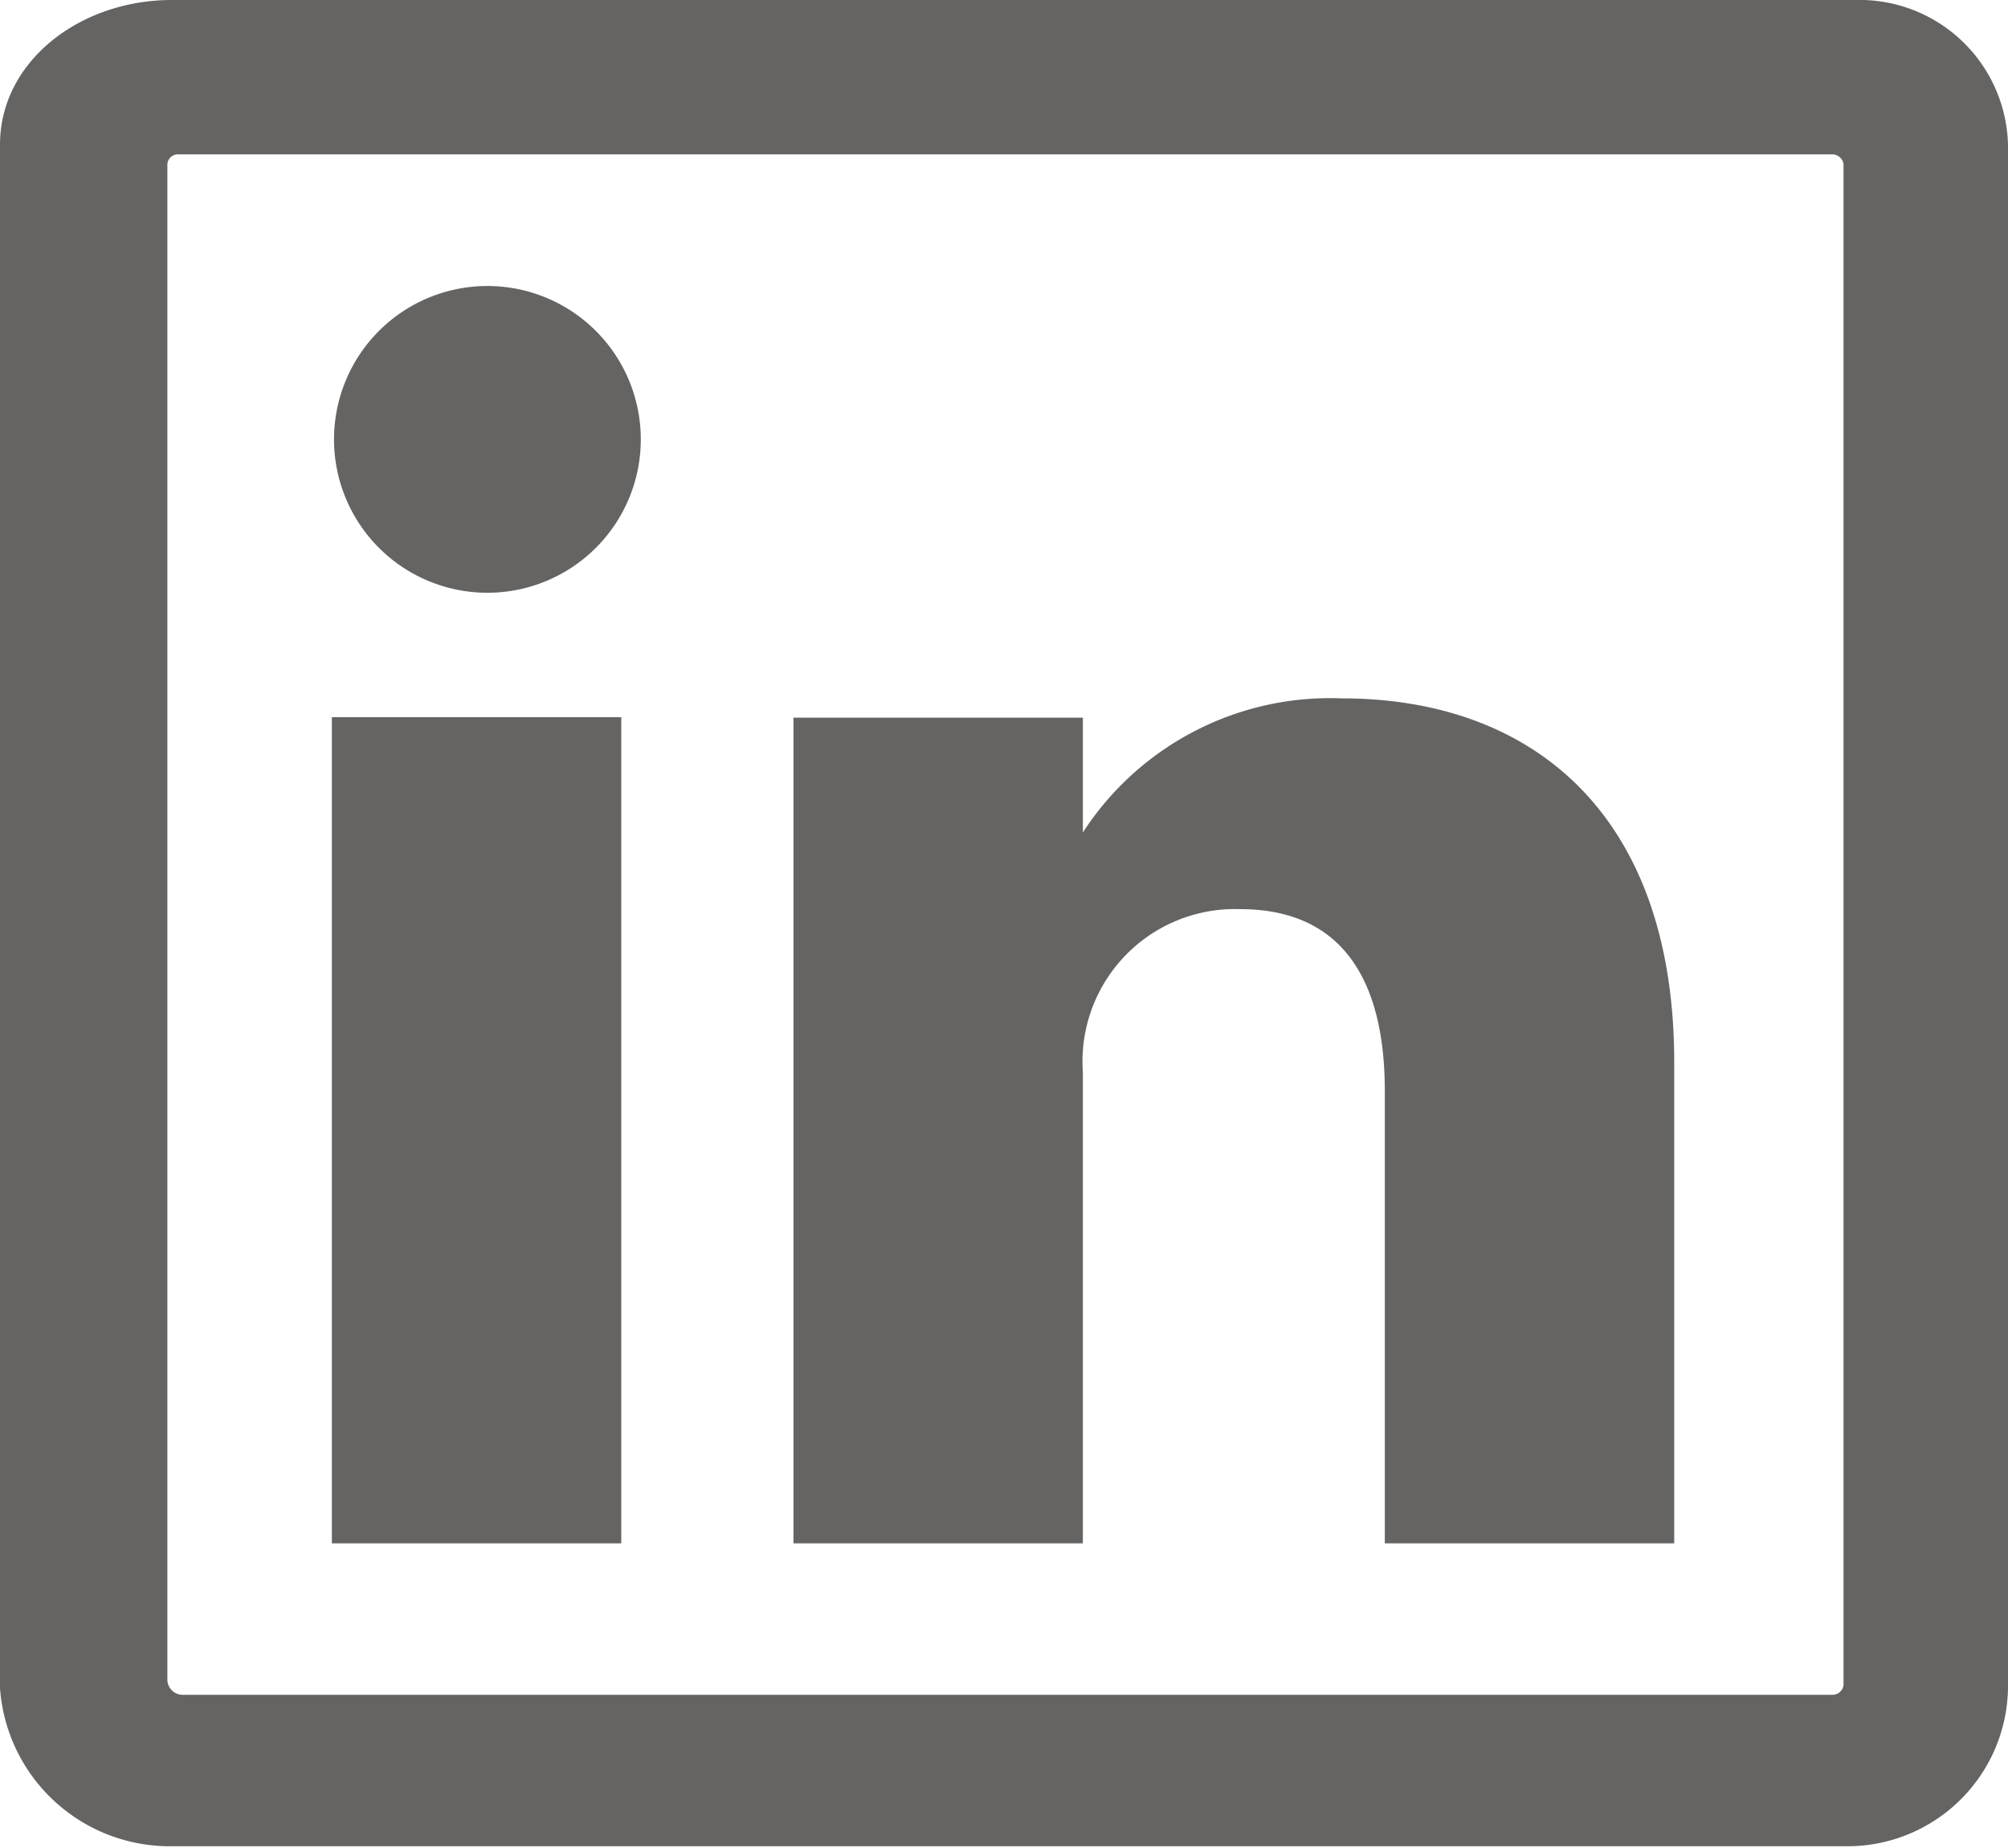
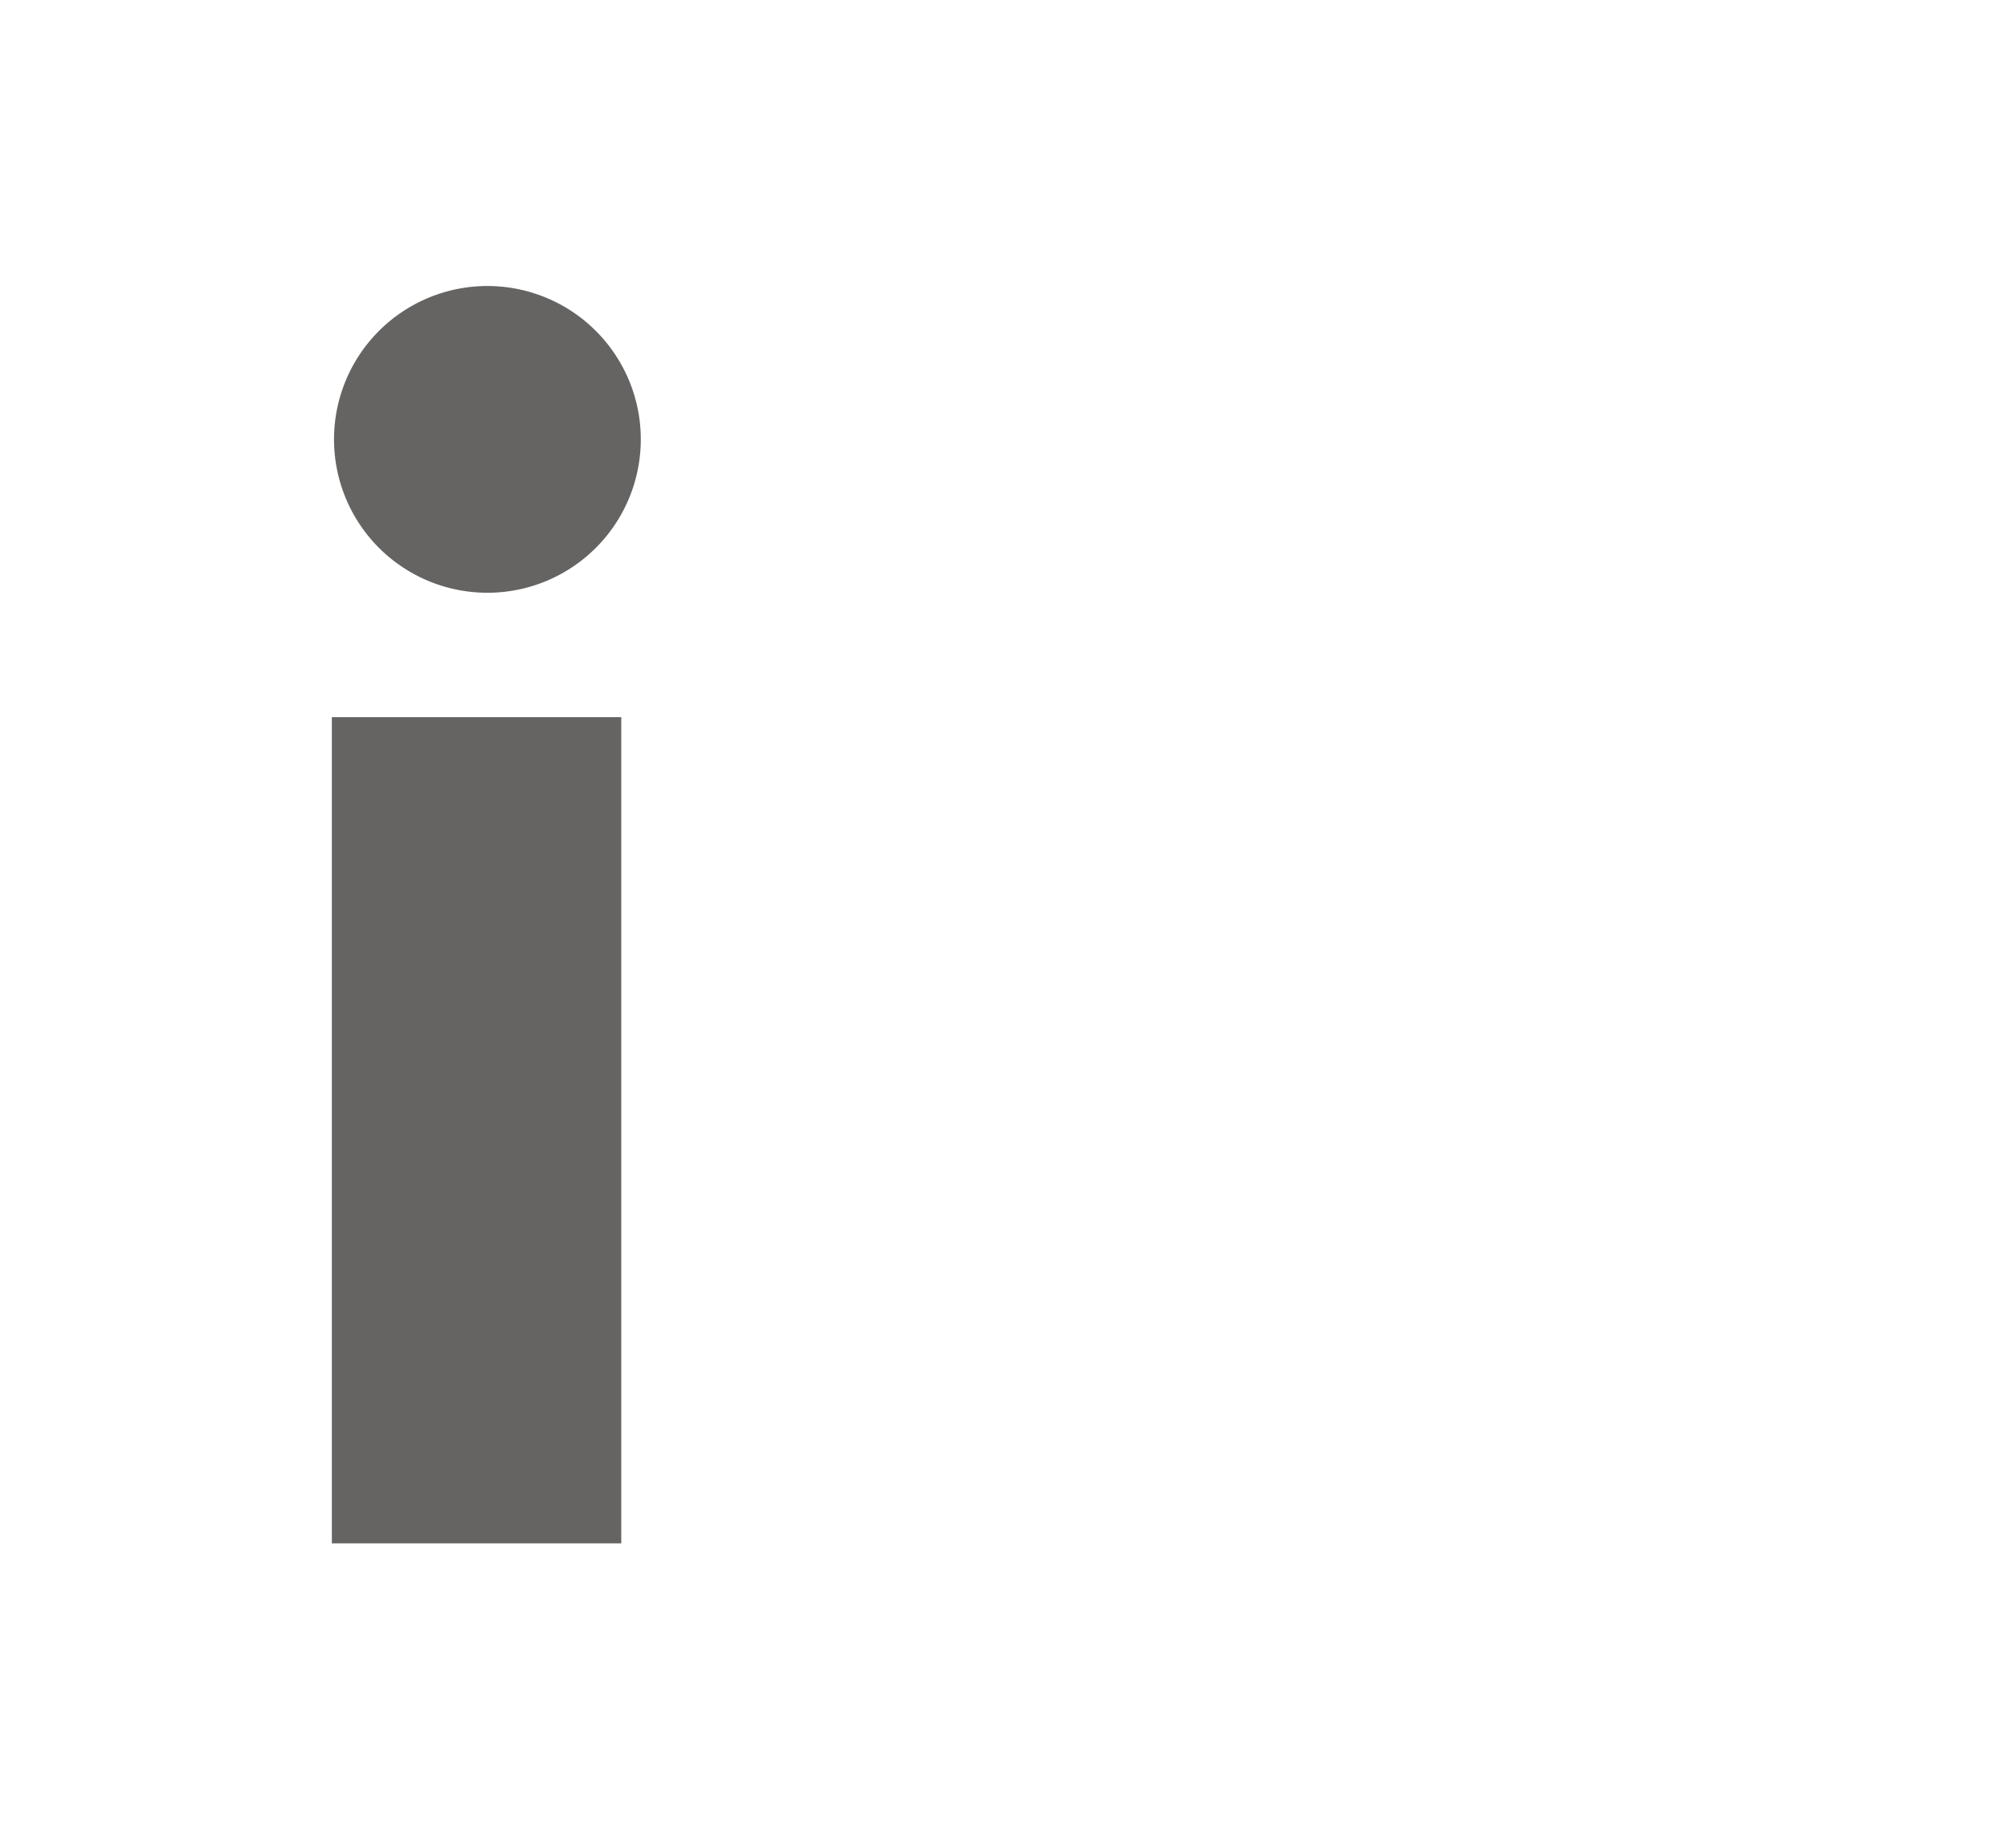
<svg xmlns="http://www.w3.org/2000/svg" viewBox="0 0 41.63 38.32">
  <defs>
    <style>.cls-1,.cls-2{fill:#656463;}.cls-1{fill-rule:evenodd;}</style>
  </defs>
  <title>LINKEDIN</title>
  <g id="Calque_2" data-name="Calque 2">
    <g id="Calque_1-2" data-name="Calque 1">
      <g id="social-linkedin-outline">
        <g id="Groupe_105" data-name="Groupe 105">
          <path id="Tracé_17" data-name="Tracé 17" class="cls-1" d="M12.88,32V14.87h-6V32ZM10.13,12.29a3.18,3.18,0,1,0-.05,0Z" />
-           <path id="Tracé_18" data-name="Tracé 18" class="cls-1" d="M27.82,14.48a6.11,6.11,0,0,0-5.37,2.78V14.88h-6V32h6V22.23a3.16,3.16,0,0,1,3.26-3.38c2.16,0,3,1.53,3,3.77V32h6V22C34.7,16.86,31.75,14.48,27.82,14.48Z" />
        </g>
-         <path id="Tracé_19" data-name="Tracé 19" class="cls-2" d="M38.3,0H3.56C1.66,0,0,1.27,0,3V35a3.53,3.53,0,0,0,3.56,3.28H38.29A3.33,3.33,0,0,0,41.63,35V3a3.08,3.08,0,0,0-3.17-3ZM38,35.14H3.81a.32.32,0,0,1-.34-.3h0V3.4a.22.22,0,0,1,.22-.2H38a.24.24,0,0,1,.22.2V34.94a.23.23,0,0,1-.22.2Z" />
      </g>
    </g>
  </g>
</svg>